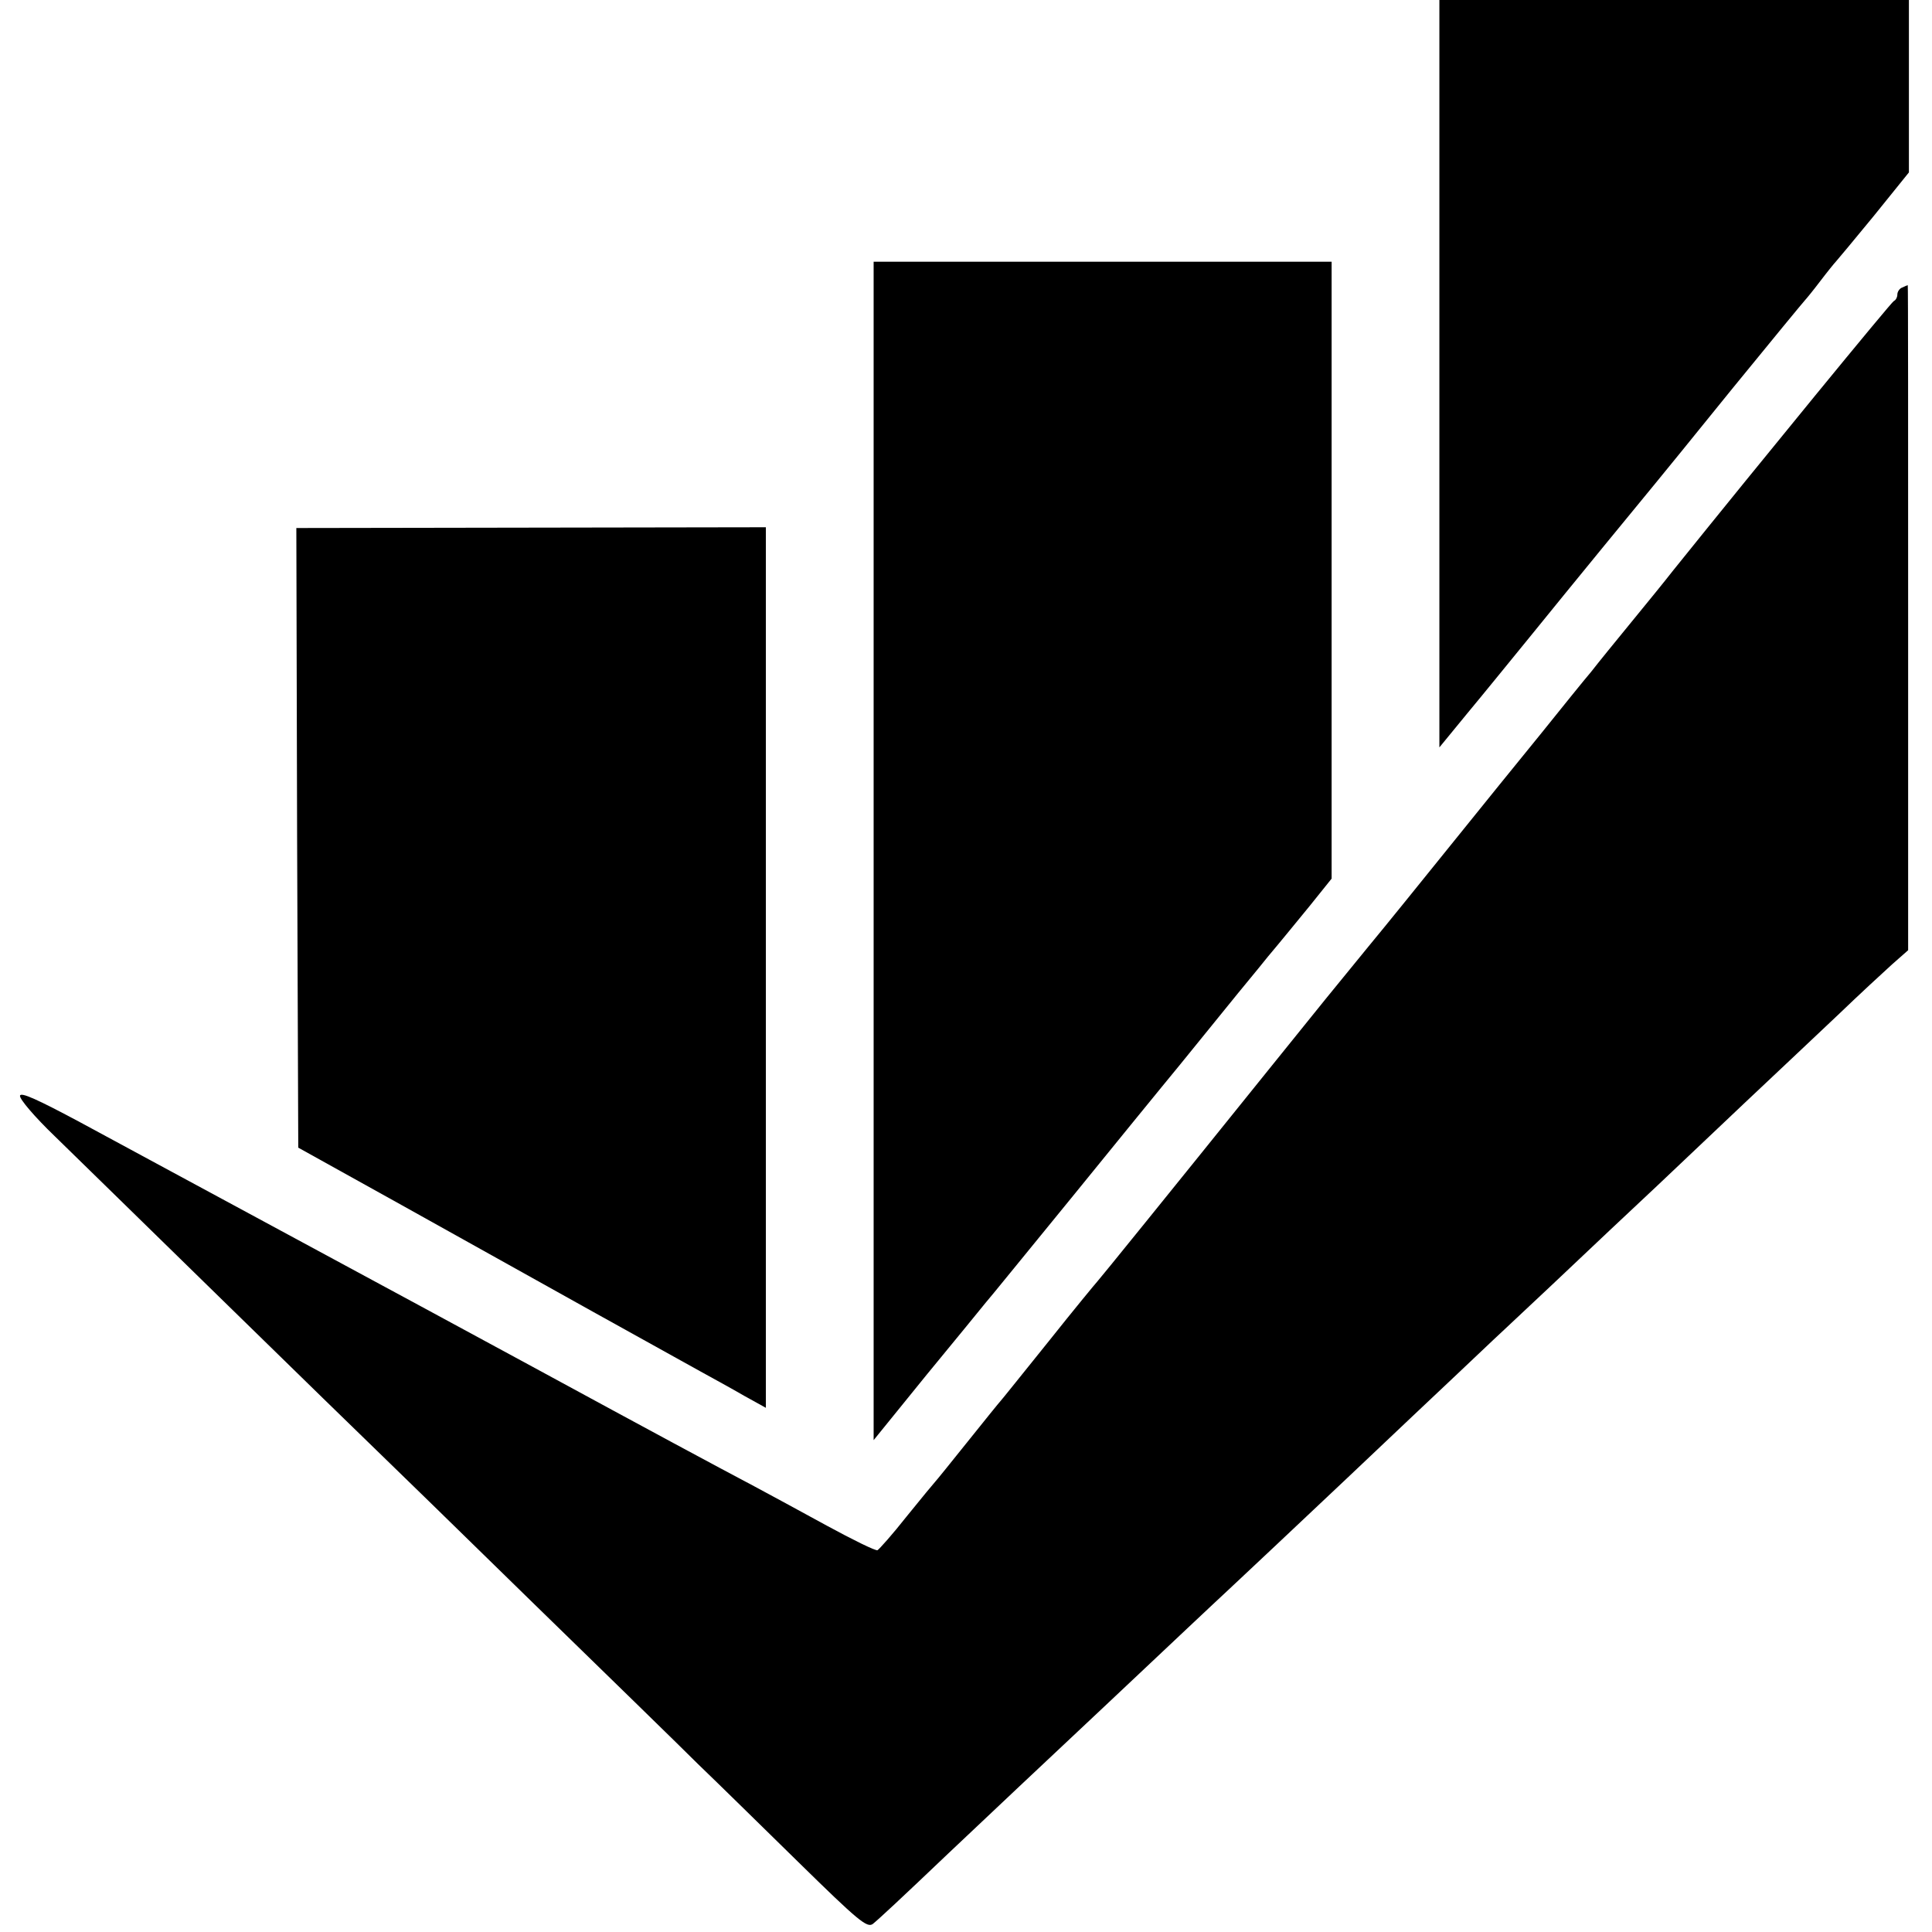
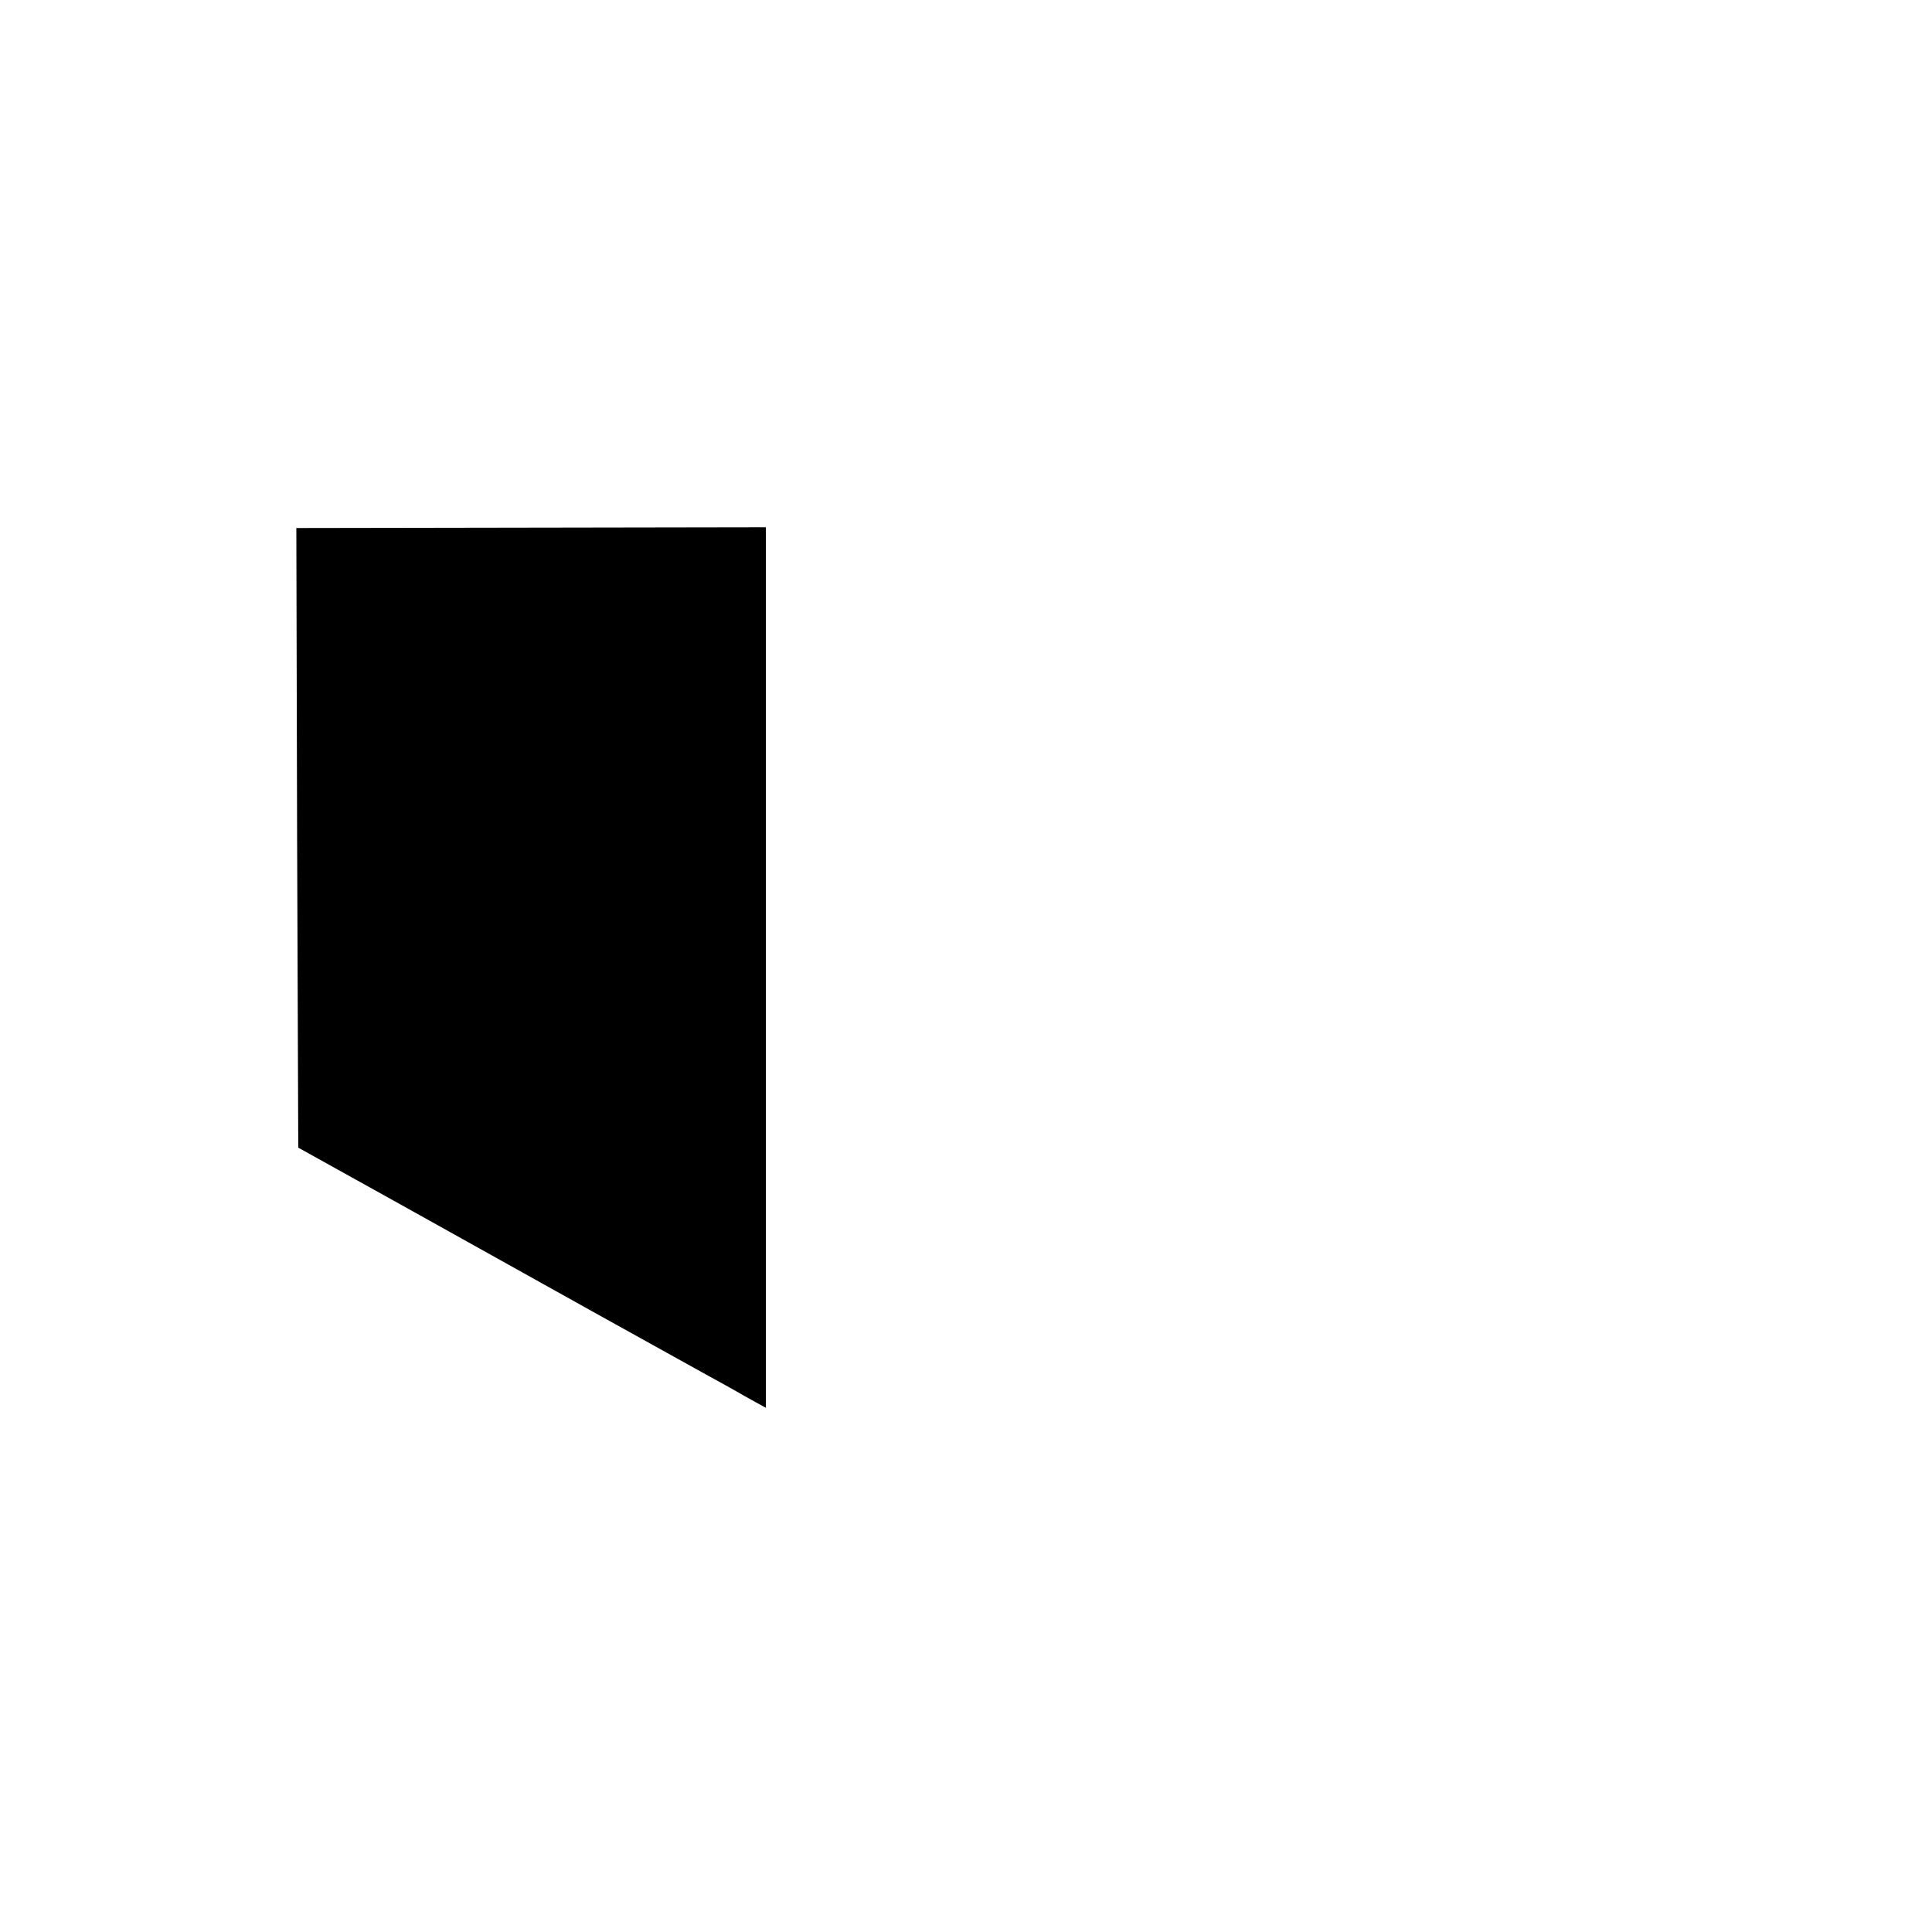
<svg xmlns="http://www.w3.org/2000/svg" version="1.0" width="502pt" height="502pt" viewBox="0 0 502 502" preserveAspectRatio="xMidYMid meet">
  <g transform="translate(0,502) scale(0.1,-0.1)" fill="#000000" stroke="none">
-     <path d="M3740 4049 l0 -971 73 89 c40 48 113 138 162 198 102 126 302 370 327 400 9 11 99 121 199 245 101 124 186 227 189 230 3 3 21 25 40 50 19 25 37 47 40 50 3 3 47 56 98 118 l92 114 0 224 0 224 -610 0 -610 0 0 -971z" />
-     <path d="M2270 2809 l0 -1531 137 169 c76 92 145 177 154 188 10 11 112 137 229 280 116 143 219 269 228 280 16 19 55 67 175 215 28 35 75 91 102 125 28 33 76 92 108 131 l57 71 0 802 0 801 -595 0 -595 0 0 -1531z" />
-     <path d="M4943 4273 c-7 -2 -13 -11 -13 -18 0 -7 -4 -15 -9 -17 -6 -2 -345 -416 -575 -702 -17 -22 -65 -81 -106 -131 -41 -50 -89 -109 -106 -131 -18 -21 -76 -93 -129 -159 -54 -66 -159 -196 -234 -289 -75 -93 -171 -212 -215 -265 -43 -53 -93 -114 -111 -136 -18 -22 -84 -104 -146 -181 -268 -333 -443 -549 -448 -554 -3 -3 -60 -72 -126 -155 -66 -82 -122 -152 -125 -155 -3 -3 -41 -50 -85 -105 -44 -55 -82 -102 -85 -105 -3 -3 -36 -43 -74 -90 -37 -47 -72 -86 -76 -88 -5 -2 -64 27 -132 64 -68 37 -152 83 -188 102 -104 55 -264 141 -575 310 -126 68 -257 139 -290 157 -99 53 -564 305 -650 351 -44 24 -150 81 -235 127 -112 60 -156 80 -158 70 -2 -8 38 -55 90 -105 51 -50 248 -242 438 -428 190 -186 370 -361 400 -390 30 -29 212 -206 404 -394 192 -187 386 -376 430 -420 45 -43 161 -157 259 -253 158 -155 180 -173 195 -162 16 13 71 64 198 185 73 69 302 285 344 324 19 18 96 90 170 160 74 70 151 142 170 160 39 36 292 274 351 330 20 19 96 91 169 160 73 69 154 145 180 170 26 25 108 101 181 170 148 140 163 154 276 260 43 41 146 138 227 215 82 77 192 181 245 231 53 51 115 108 137 128 l42 37 0 864 c0 476 0 865 -1 864 -1 0 -8 -3 -14 -6z" />
-     <path d="M772 2843 l3 -805 270 -150 c149 -83 371 -207 495 -276 124 -69 250 -139 281 -156 31 -17 82 -45 113 -63 l56 -31 0 1144 0 1144 -610 -1 -610 -1 2 -805z" />
+     <path d="M772 2843 l3 -805 270 -150 c149 -83 371 -207 495 -276 124 -69 250 -139 281 -156 31 -17 82 -45 113 -63 l56 -31 0 1144 0 1144 -610 -1 -610 -1 2 -805" />
  </g>
</svg>